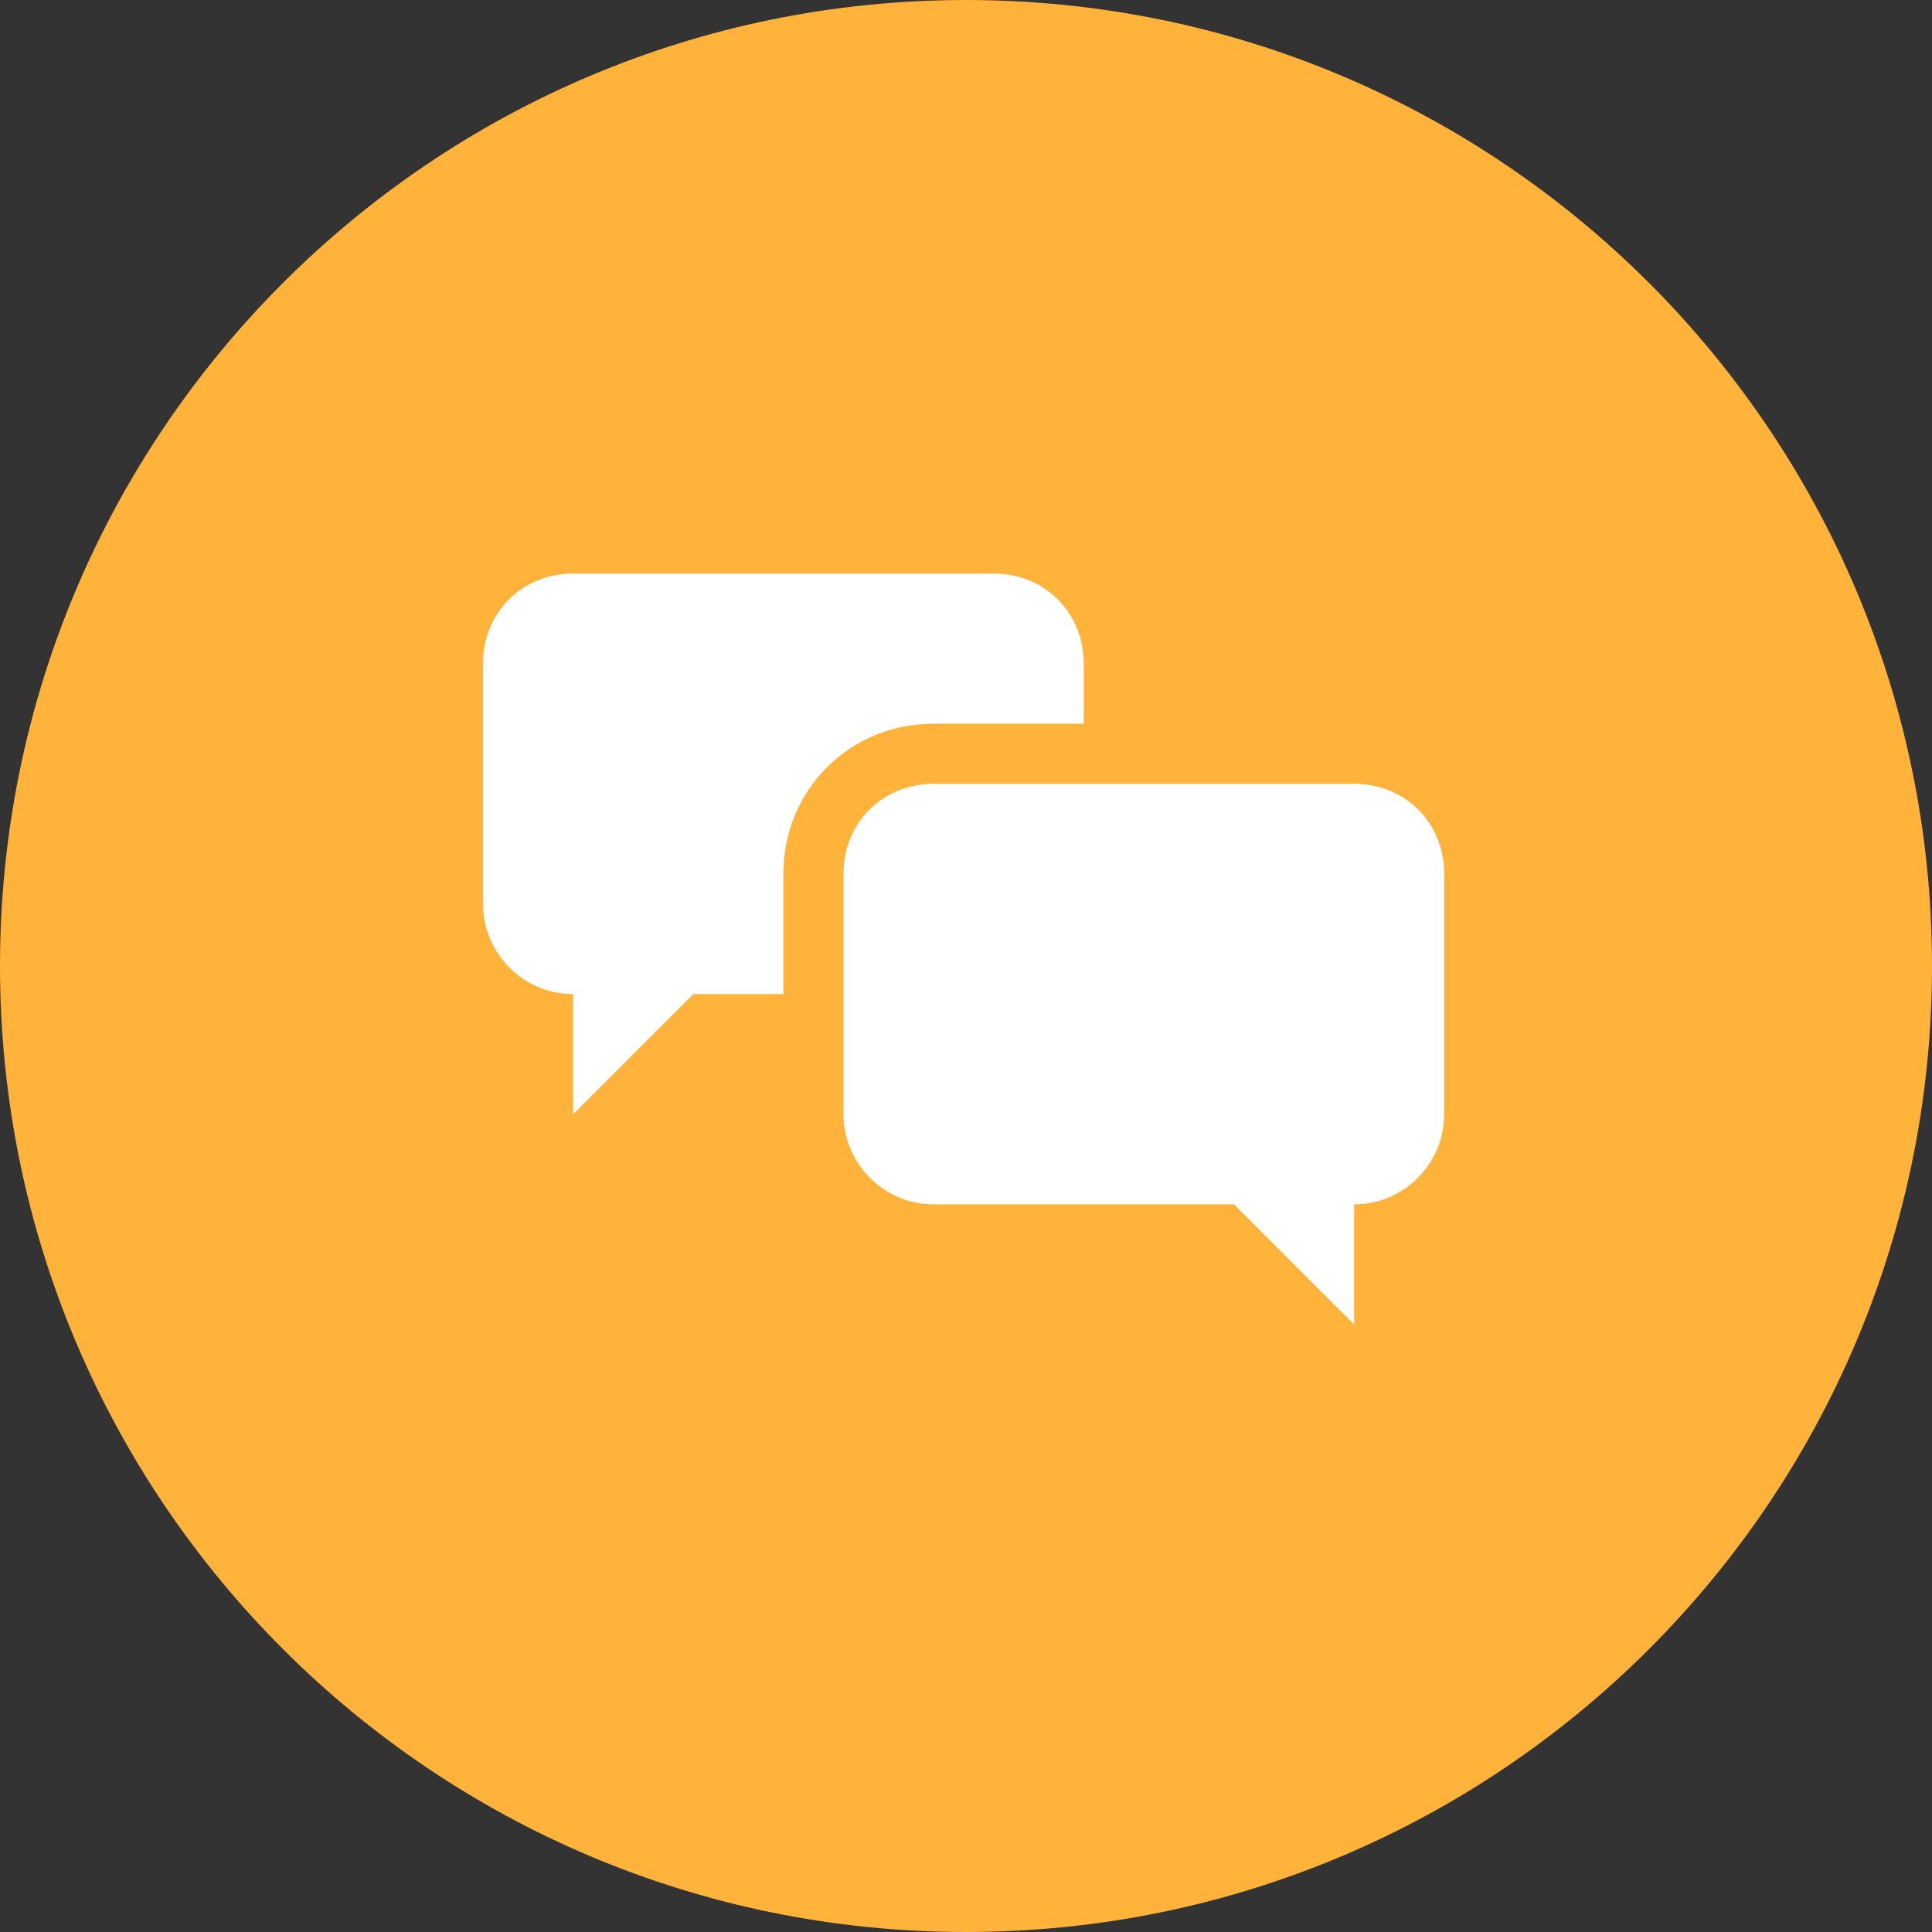
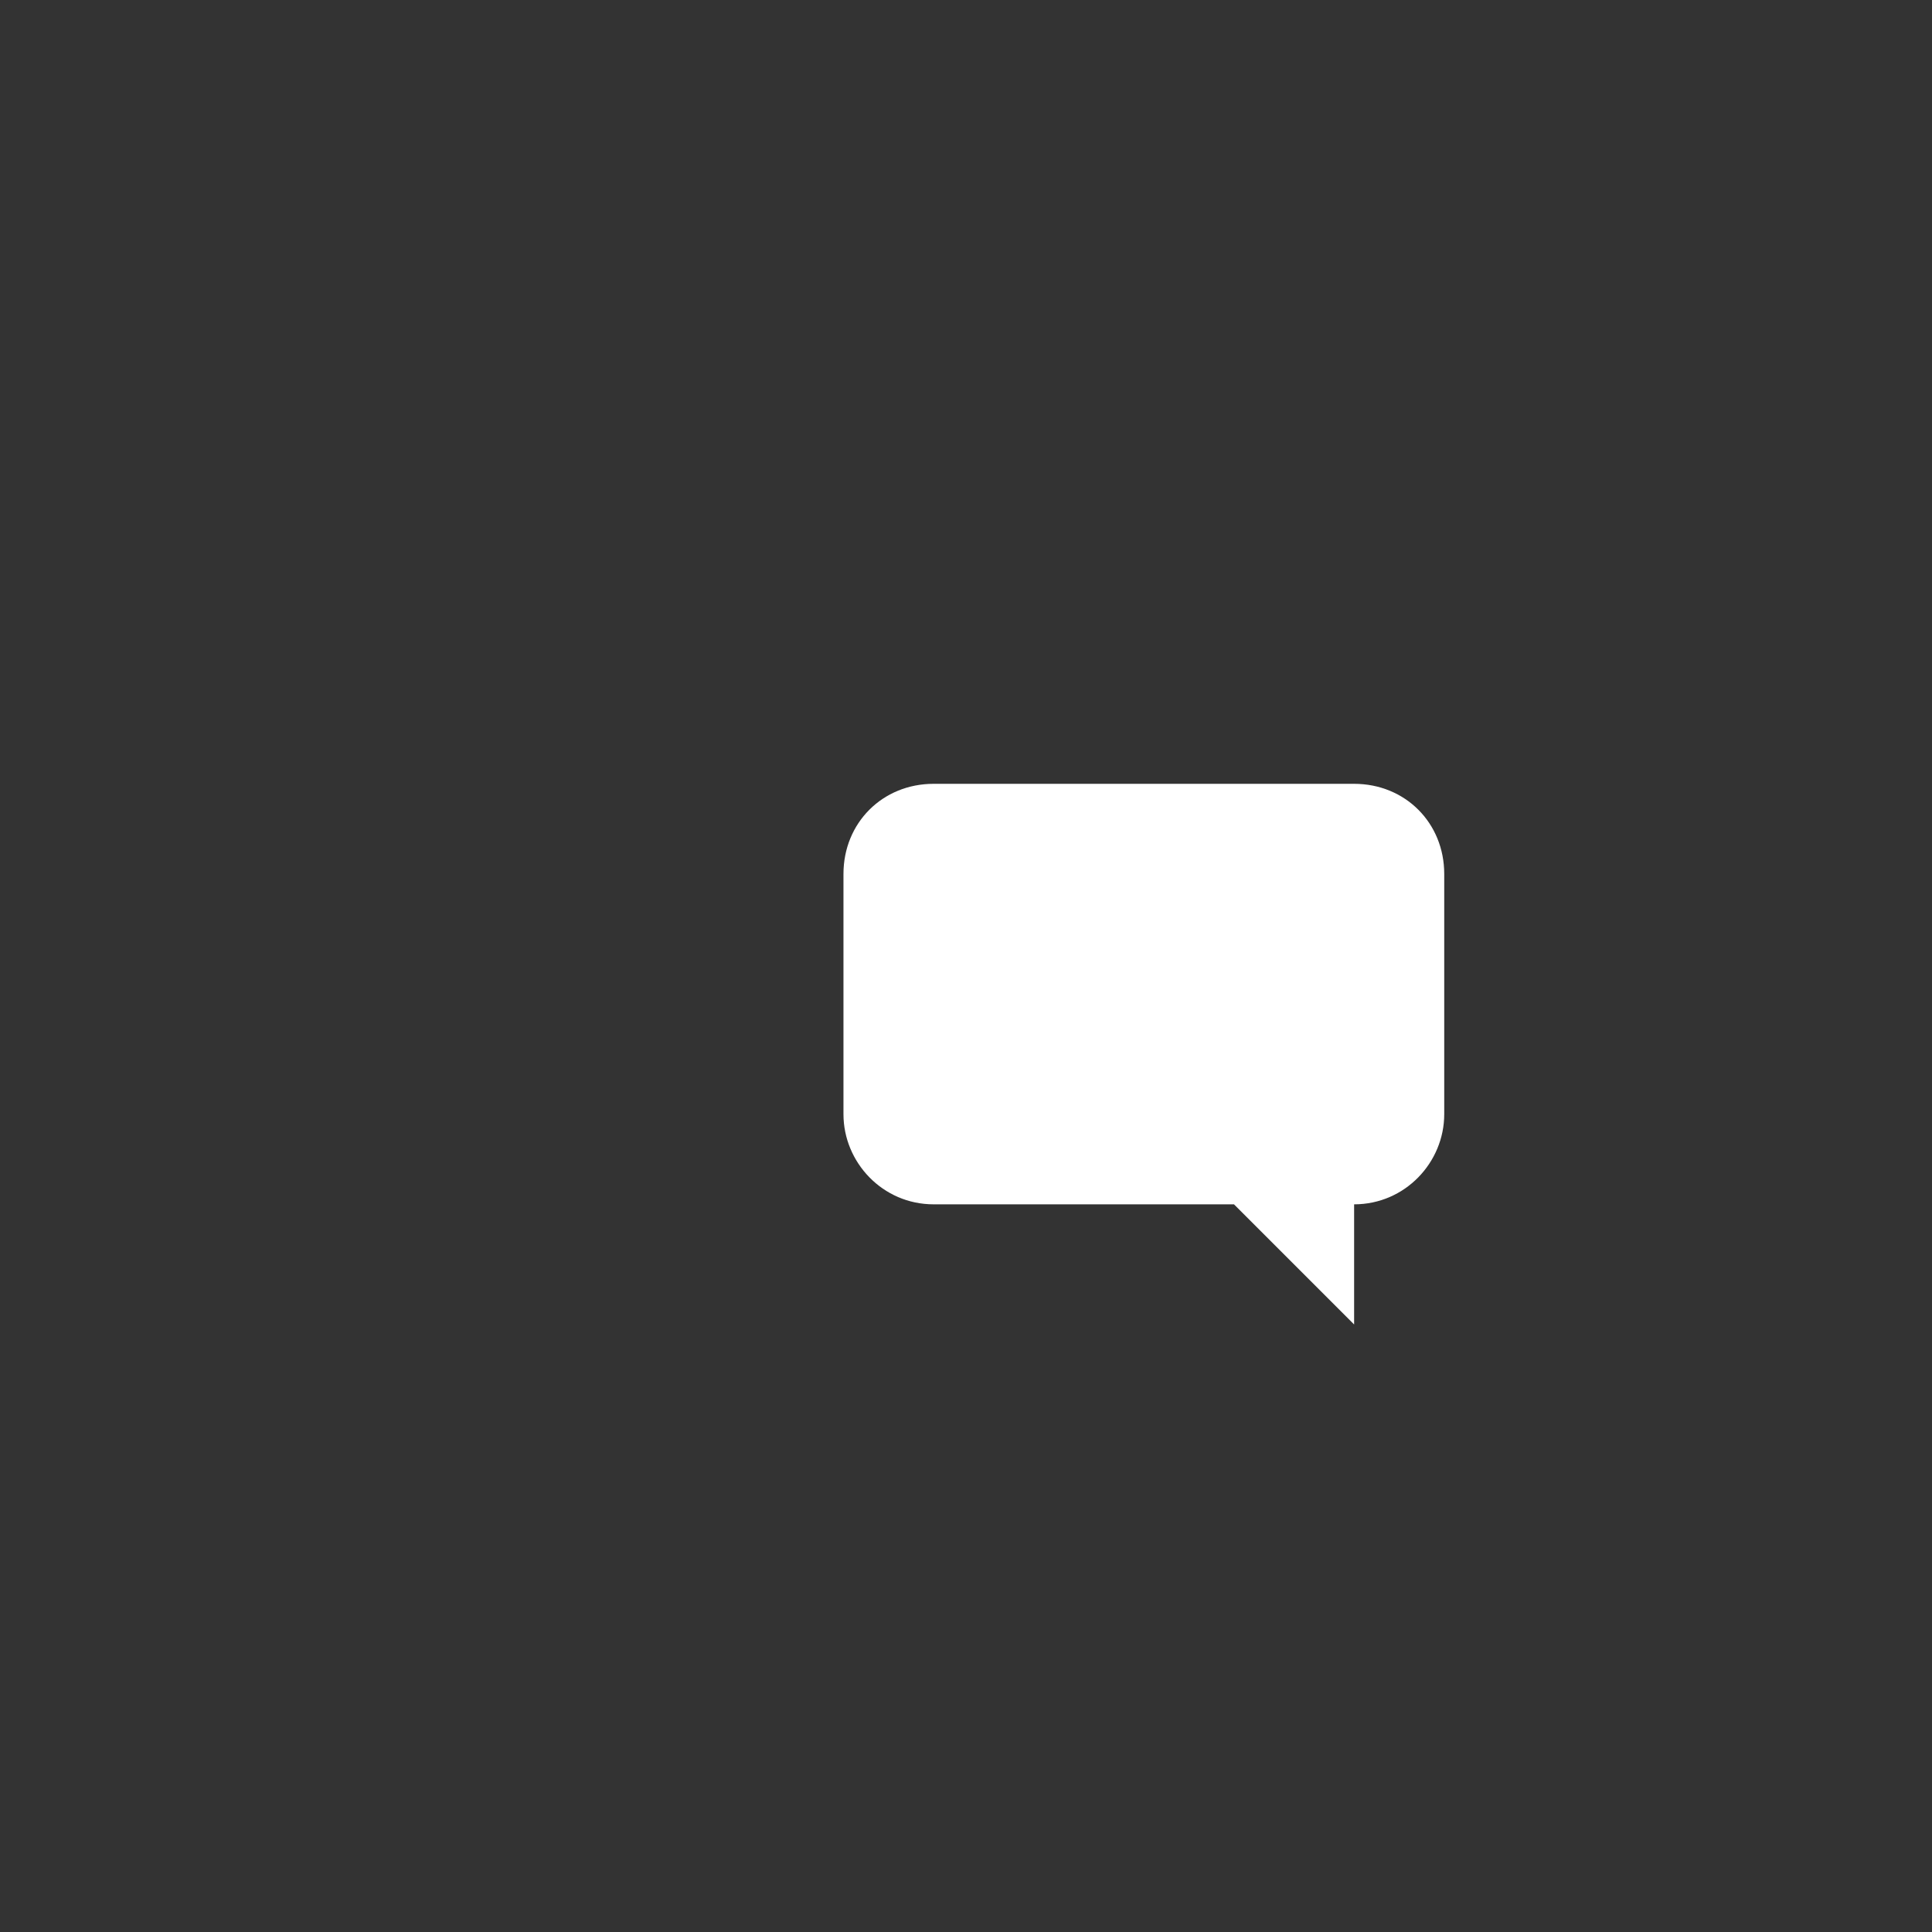
<svg xmlns="http://www.w3.org/2000/svg" width="64" height="64" viewBox="0 0 64 64">
  <rect x="0" y="0" width="64" height="64" fill="#333333" stroke="none" />
-   <path d="M32 64C49.673 64 64 49.673 64 32C64 14.327 49.673 0 32 0C14.327 0 0 14.327 0 32C0 49.673 14.327 64 32 64Z" fill="#FFB33B" />
  <path fill-rule="evenodd" clip-rule="evenodd" d="M44.857 25.965H30.927C29.235 25.965 27.941 27.258 27.941 28.95V36.91C27.941 38.502 29.235 39.895 30.927 39.895H40.877L44.857 43.875V39.895C46.548 39.895 47.842 38.502 47.842 36.91V28.95C47.842 27.258 46.548 25.965 44.857 25.965Z" fill="white" />
-   <path fill-rule="evenodd" clip-rule="evenodd" d="M32.915 19H18.985C17.294 19 16 20.294 16 21.985V29.945C16 31.537 17.294 32.93 18.985 32.93V36.91L22.965 32.93H25.95V28.95C25.95 26.164 28.139 23.975 30.925 23.975H35.901V21.985C35.901 20.294 34.607 19 32.915 19Z" fill="white" />
</svg>